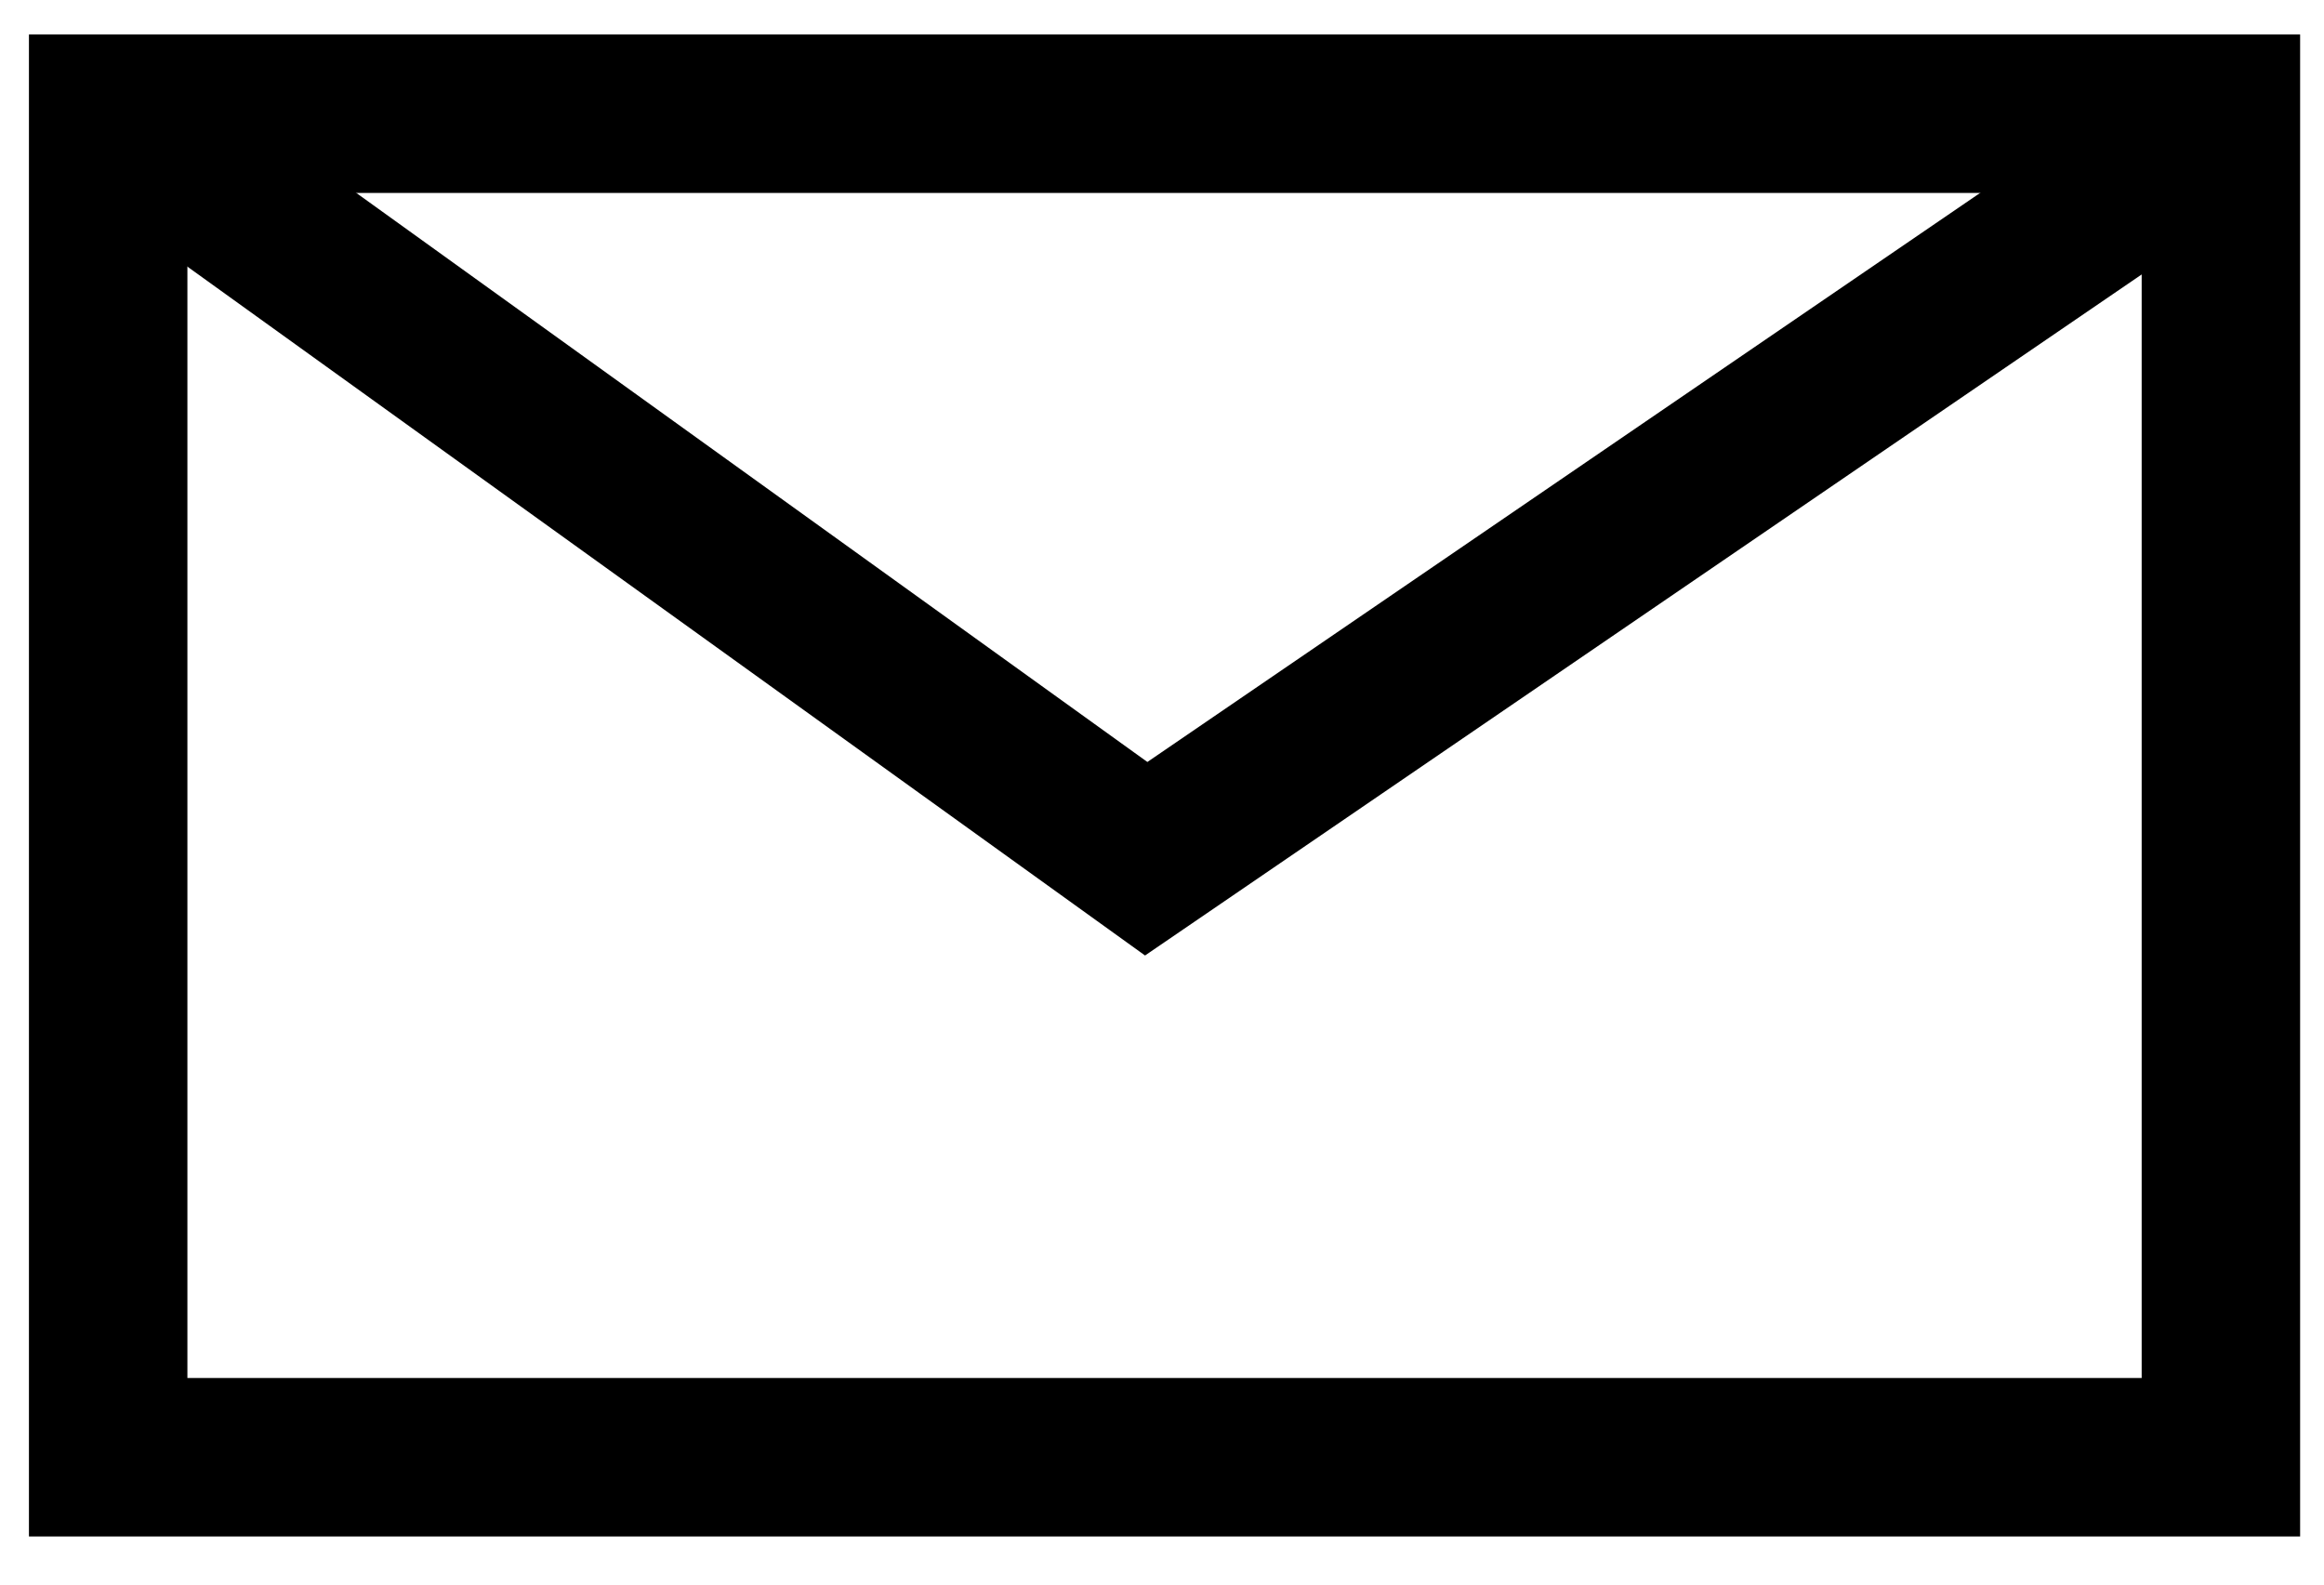
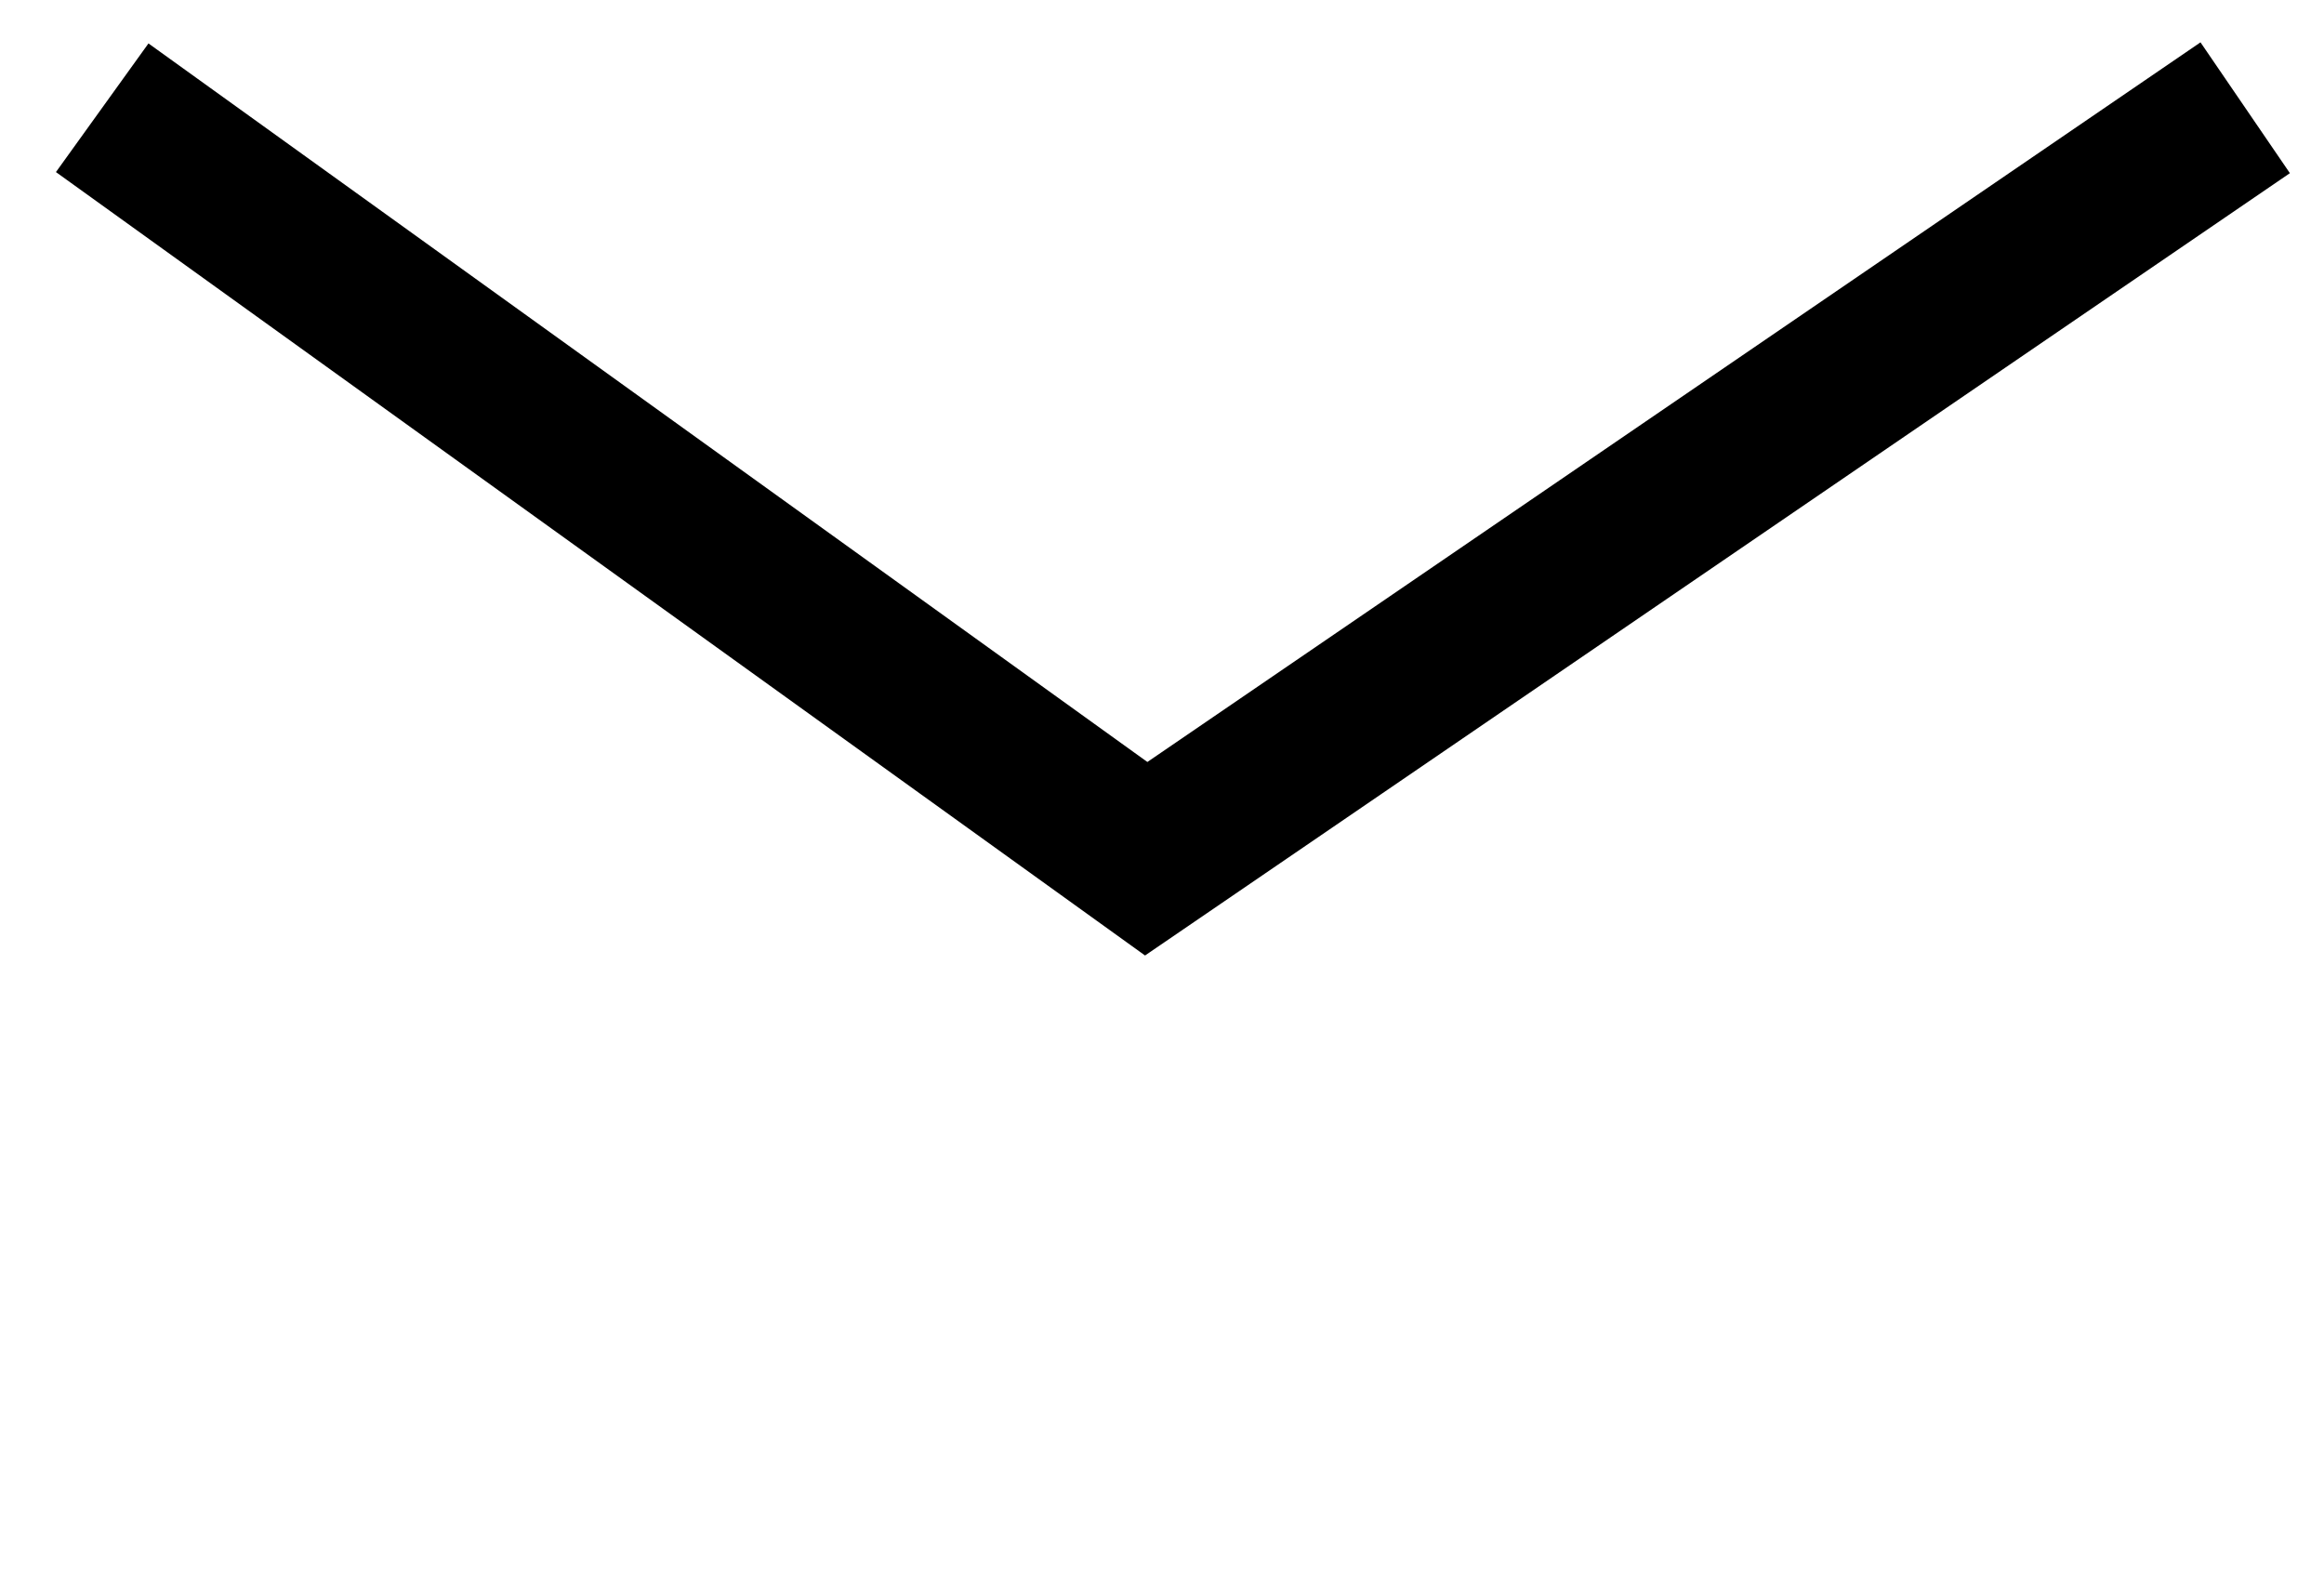
<svg xmlns="http://www.w3.org/2000/svg" width="44" height="30" viewBox="0 0 44 30" fill="none">
-   <rect x="2.048" y="2.153" width="40" height="25.436" stroke="black" stroke-width="3" />
  <path d="M1.935 2.04L21.701 16.258L42.508 2.04" stroke="black" stroke-width="3" />
</svg>